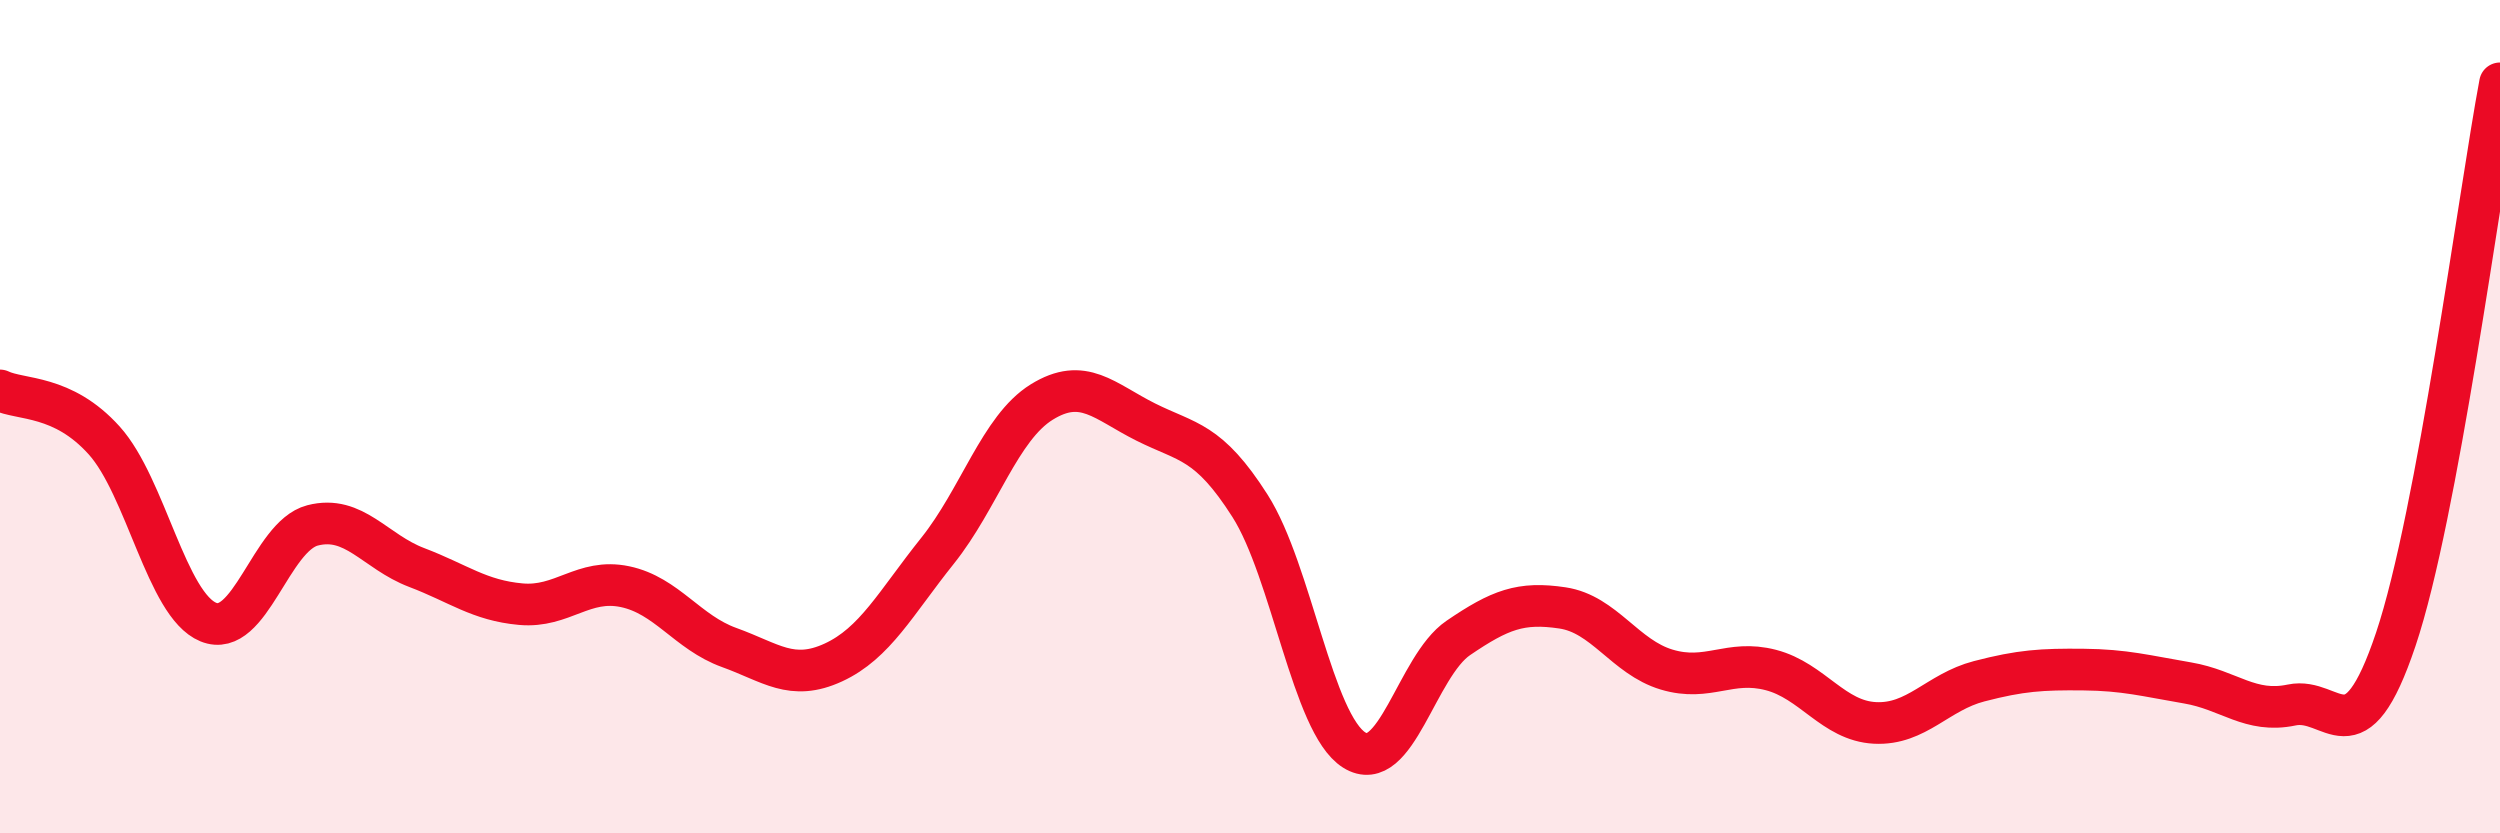
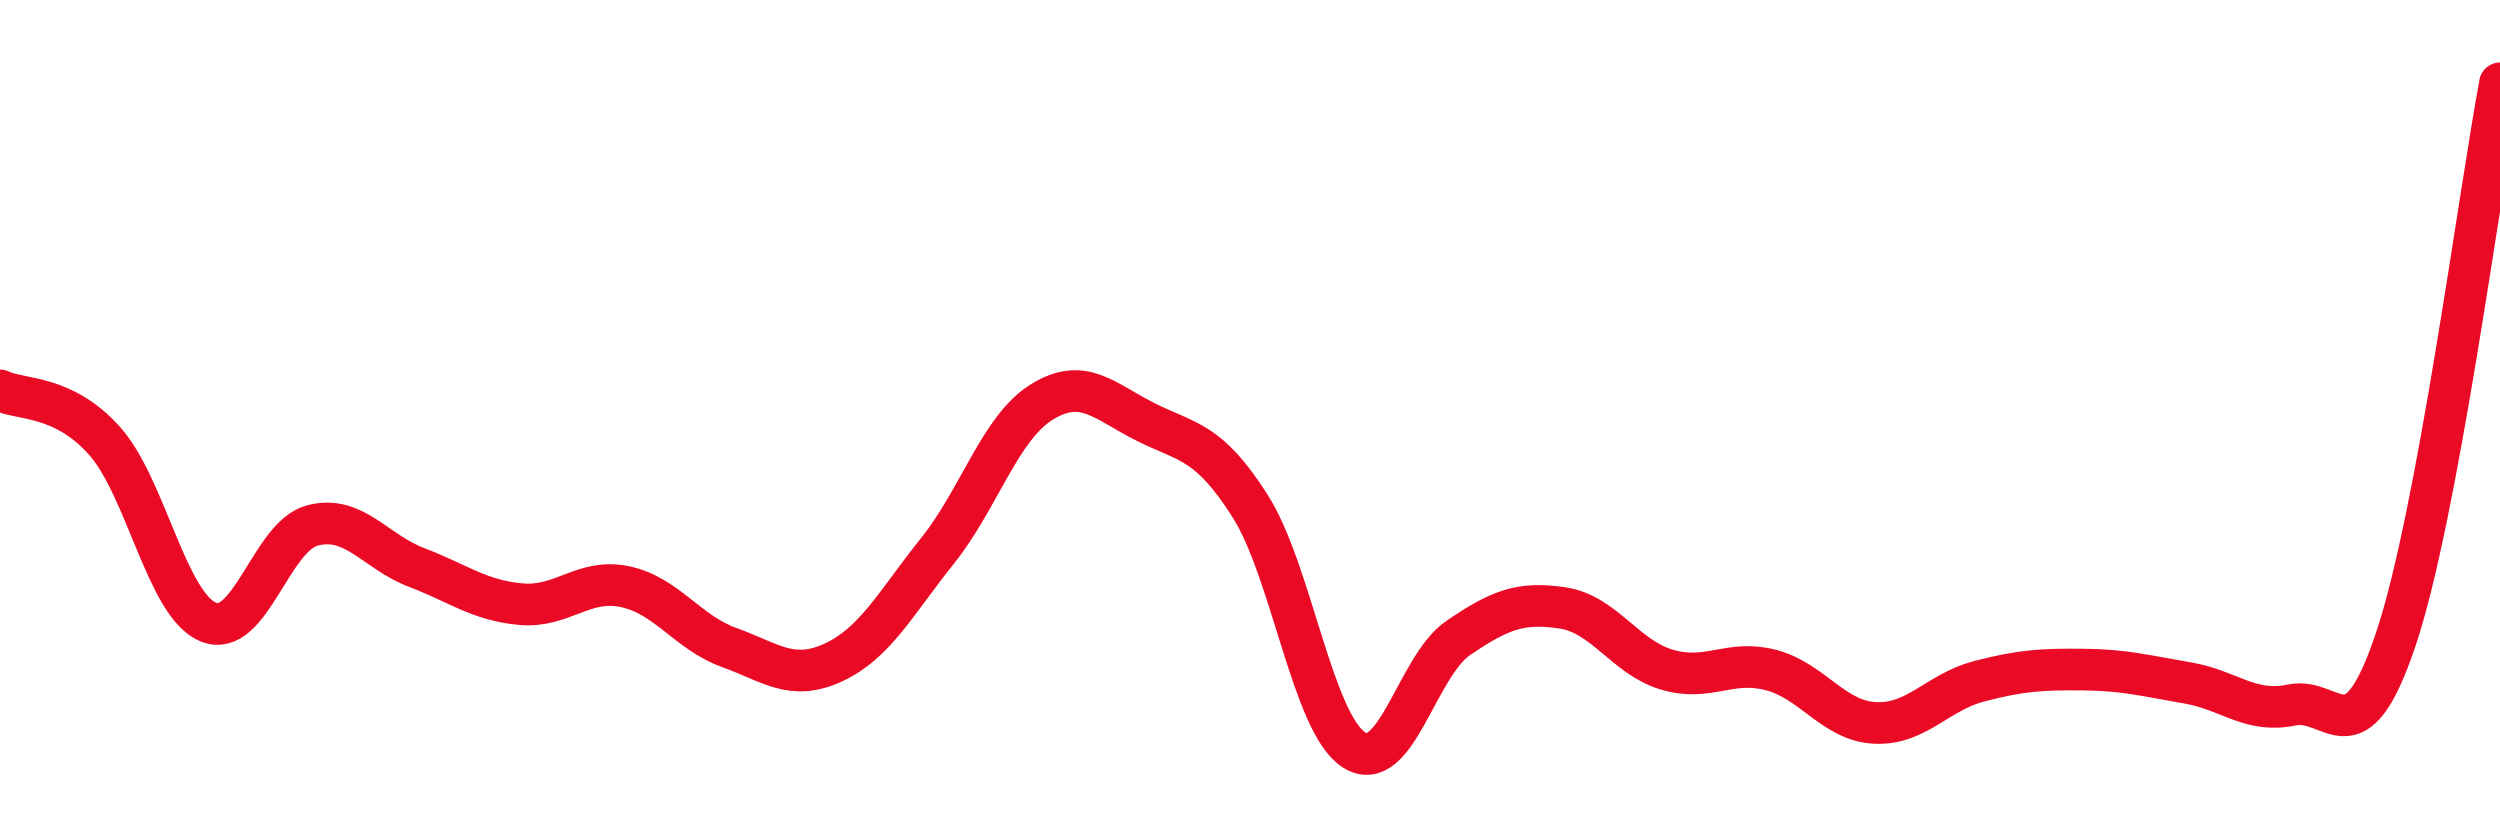
<svg xmlns="http://www.w3.org/2000/svg" width="60" height="20" viewBox="0 0 60 20">
-   <path d="M 0,9.37 C 0.5,9.61 1.5,9.46 2.5,10.57 C 3.5,11.68 4,14.52 5,14.93 C 6,15.34 6.5,12.87 7.5,12.61 C 8.5,12.35 9,13.24 10,13.62 C 11,14 11.5,14.41 12.5,14.5 C 13.5,14.59 14,13.87 15,14.08 C 16,14.29 16.5,15.18 17.5,15.54 C 18.5,15.9 19,16.36 20,15.9 C 21,15.44 21.5,14.47 22.5,13.22 C 23.5,11.97 24,10.27 25,9.65 C 26,9.03 26.5,9.63 27.5,10.13 C 28.5,10.63 29,10.57 30,12.14 C 31,13.71 31.5,17.37 32.5,18 C 33.5,18.63 34,15.99 35,15.31 C 36,14.63 36.5,14.44 37.5,14.59 C 38.5,14.74 39,15.77 40,16.07 C 41,16.37 41.5,15.82 42.5,16.08 C 43.5,16.34 44,17.3 45,17.35 C 46,17.4 46.5,16.61 47.5,16.35 C 48.5,16.09 49,16.06 50,16.07 C 51,16.08 51.5,16.22 52.5,16.39 C 53.5,16.56 54,17.13 55,16.92 C 56,16.71 56.5,18.32 57.5,15.34 C 58.5,12.36 59.5,4.67 60,2L60 20L0 20Z" fill="#EB0A25" opacity="0.1" stroke-linecap="round" stroke-linejoin="round" />
  <path d="M 0,9.37 C 0.5,9.61 1.5,9.46 2.5,10.57 C 3.5,11.68 4,14.52 5,14.93 C 6,15.34 6.5,12.87 7.5,12.61 C 8.5,12.35 9,13.24 10,13.62 C 11,14 11.5,14.41 12.5,14.5 C 13.5,14.59 14,13.87 15,14.08 C 16,14.29 16.5,15.18 17.5,15.54 C 18.5,15.9 19,16.36 20,15.9 C 21,15.44 21.5,14.47 22.5,13.22 C 23.5,11.97 24,10.27 25,9.65 C 26,9.03 26.5,9.63 27.5,10.13 C 28.5,10.63 29,10.57 30,12.14 C 31,13.71 31.5,17.37 32.5,18 C 33.5,18.63 34,15.99 35,15.31 C 36,14.63 36.5,14.44 37.5,14.59 C 38.5,14.74 39,15.77 40,16.07 C 41,16.37 41.5,15.82 42.5,16.08 C 43.5,16.34 44,17.3 45,17.35 C 46,17.4 46.5,16.61 47.5,16.35 C 48.5,16.09 49,16.06 50,16.07 C 51,16.08 51.5,16.22 52.5,16.39 C 53.5,16.56 54,17.13 55,16.92 C 56,16.71 56.5,18.32 57.5,15.34 C 58.5,12.36 59.5,4.67 60,2" stroke="#EB0A25" stroke-width="1" fill="none" stroke-linecap="round" stroke-linejoin="round" />
</svg>